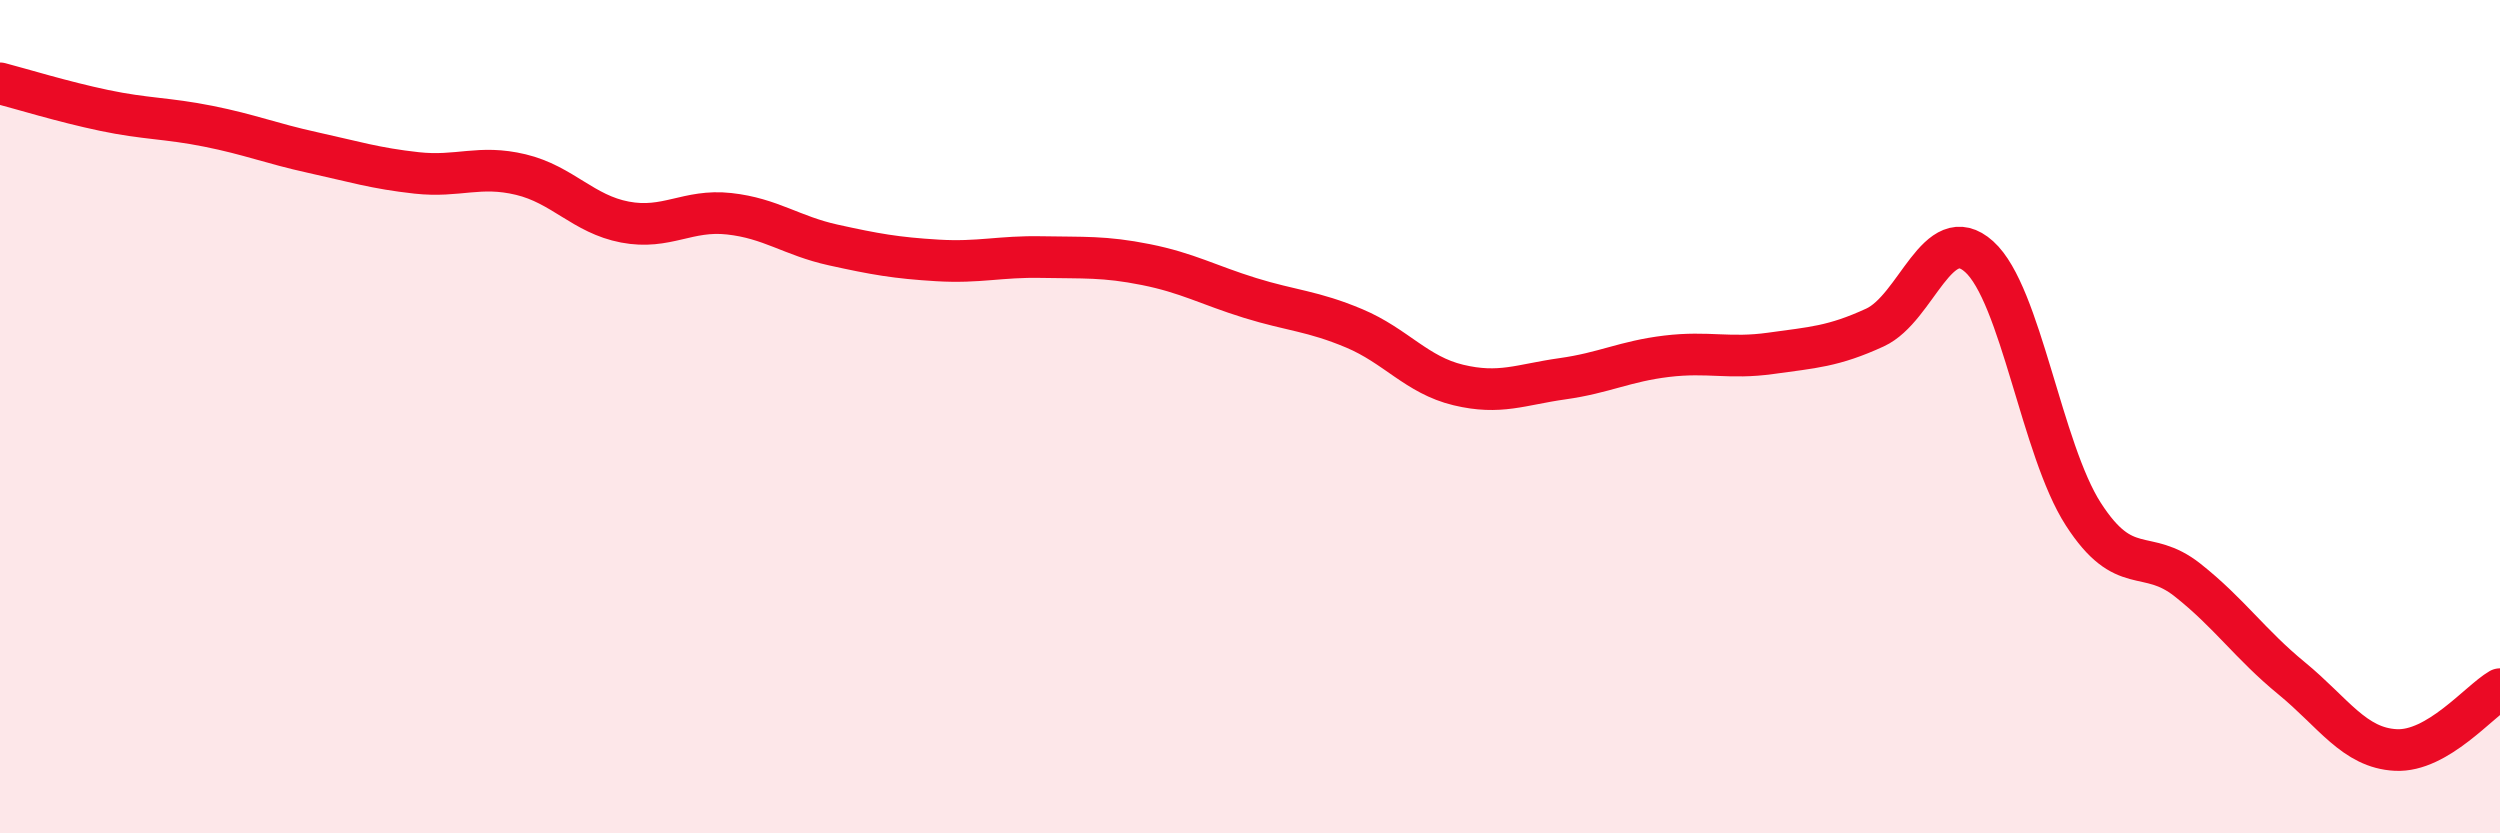
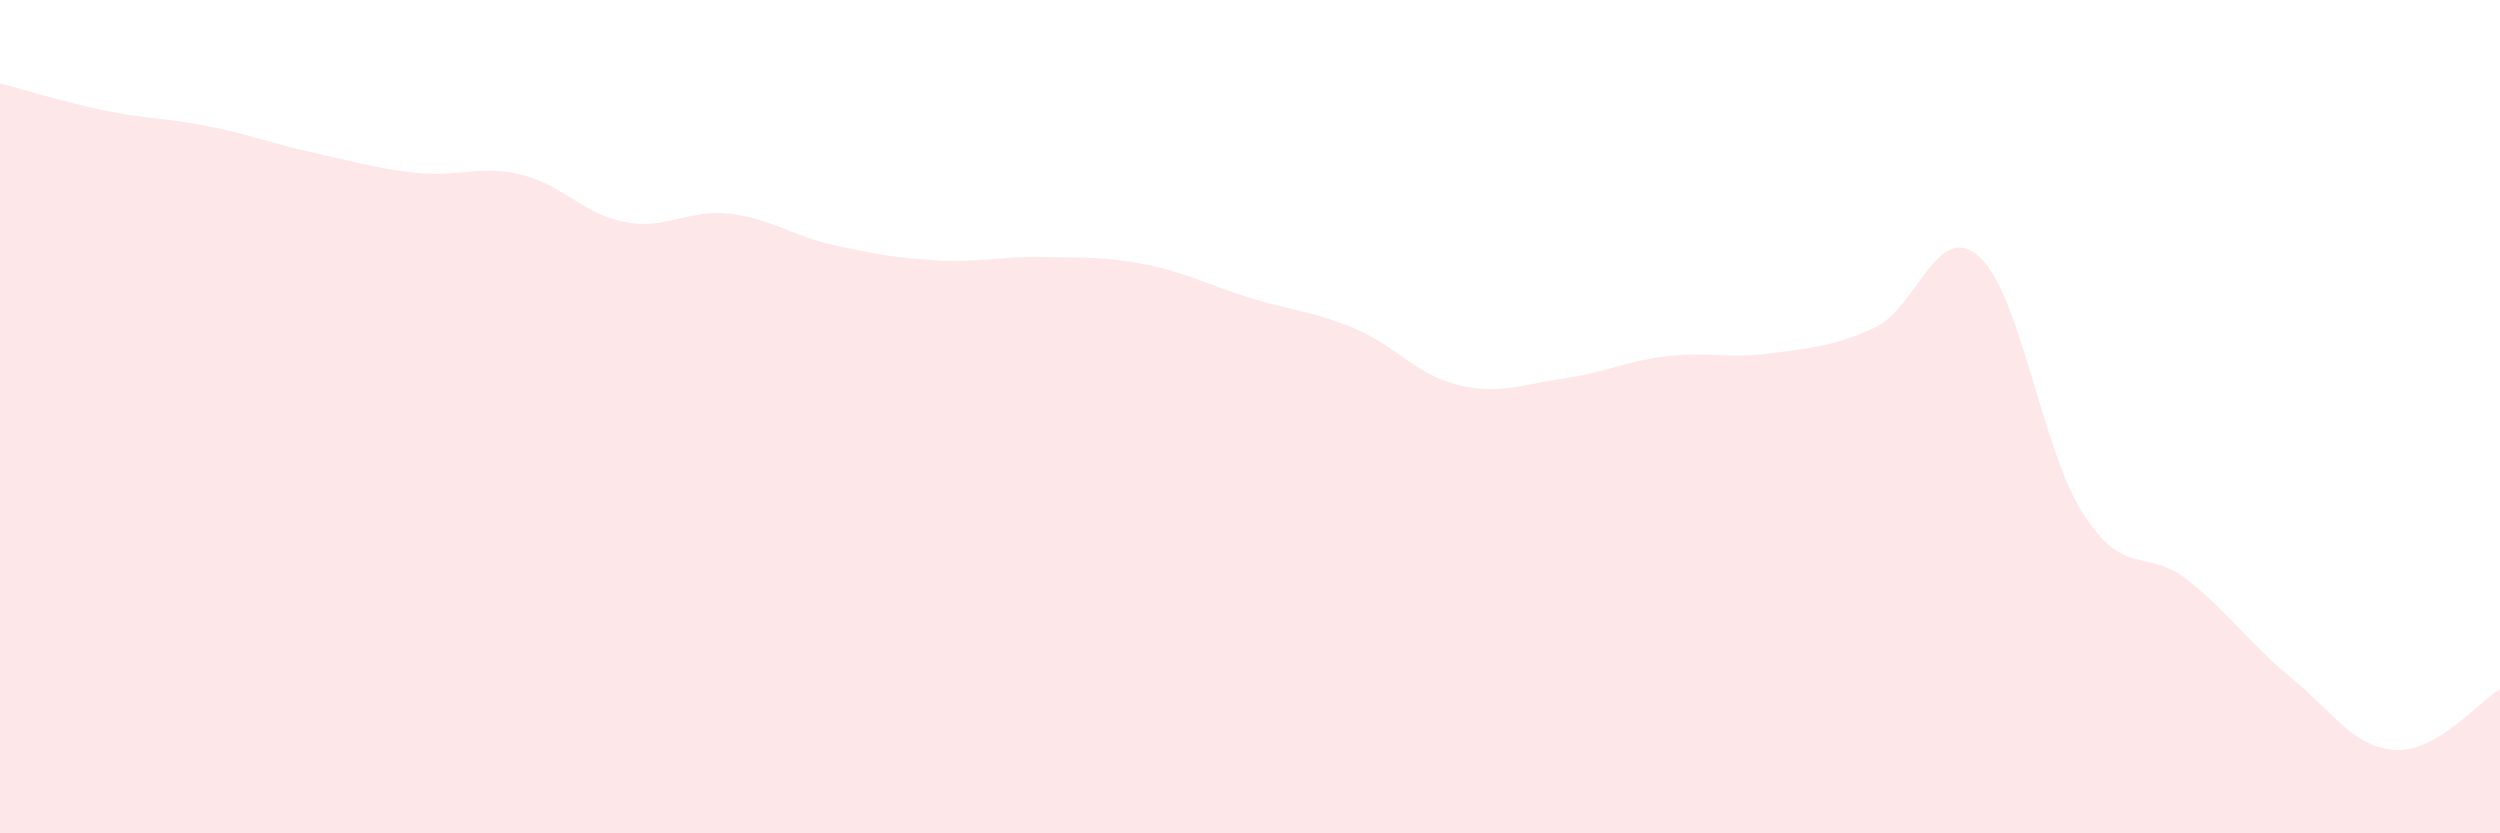
<svg xmlns="http://www.w3.org/2000/svg" width="60" height="20" viewBox="0 0 60 20">
  <path d="M 0,2 C 0.5,2.13 1.5,2.44 2.5,2.65 C 3.5,2.86 4,2.83 5,3.03 C 6,3.23 6.5,3.44 7.5,3.66 C 8.5,3.88 9,4.04 10,4.15 C 11,4.26 11.5,3.95 12.5,4.19 C 13.5,4.43 14,5.14 15,5.33 C 16,5.52 16.5,5.02 17.5,5.13 C 18.5,5.24 19,5.66 20,5.88 C 21,6.1 21.5,6.19 22.5,6.25 C 23.5,6.31 24,6.15 25,6.17 C 26,6.19 26.5,6.15 27.5,6.35 C 28.5,6.55 29,6.84 30,7.15 C 31,7.46 31.5,7.46 32.5,7.88 C 33.5,8.3 34,9 35,9.24 C 36,9.48 36.5,9.23 37.5,9.09 C 38.5,8.95 39,8.67 40,8.55 C 41,8.43 41.5,8.62 42.5,8.48 C 43.5,8.34 44,8.32 45,7.86 C 46,7.4 46.5,5.26 47.5,6.16 C 48.5,7.06 49,10.79 50,12.34 C 51,13.89 51.5,13.13 52.5,13.92 C 53.5,14.71 54,15.46 55,16.28 C 56,17.1 56.5,17.95 57.5,18 C 58.5,18.05 59.5,16.83 60,16.54L60 20L0 20Z" fill="#EB0A25" opacity="0.1" stroke-linecap="round" stroke-linejoin="round" />
-   <path d="M 0,2 C 0.5,2.13 1.5,2.44 2.5,2.65 C 3.5,2.86 4,2.83 5,3.03 C 6,3.23 6.5,3.44 7.5,3.66 C 8.5,3.88 9,4.04 10,4.15 C 11,4.26 11.5,3.95 12.5,4.19 C 13.5,4.43 14,5.14 15,5.33 C 16,5.52 16.5,5.02 17.5,5.13 C 18.5,5.24 19,5.66 20,5.88 C 21,6.1 21.5,6.19 22.5,6.25 C 23.5,6.31 24,6.15 25,6.17 C 26,6.19 26.5,6.15 27.5,6.35 C 28.5,6.55 29,6.84 30,7.15 C 31,7.46 31.5,7.46 32.5,7.88 C 33.5,8.3 34,9 35,9.24 C 36,9.48 36.5,9.23 37.5,9.09 C 38.5,8.95 39,8.67 40,8.55 C 41,8.43 41.5,8.62 42.5,8.48 C 43.5,8.34 44,8.32 45,7.86 C 46,7.4 46.5,5.26 47.5,6.16 C 48.5,7.06 49,10.79 50,12.34 C 51,13.89 51.5,13.13 52.5,13.92 C 53.5,14.71 54,15.46 55,16.28 C 56,17.1 56.5,17.95 57.5,18 C 58.5,18.05 59.5,16.83 60,16.54" stroke="#EB0A25" stroke-width="1" fill="none" stroke-linecap="round" stroke-linejoin="round" />
</svg>